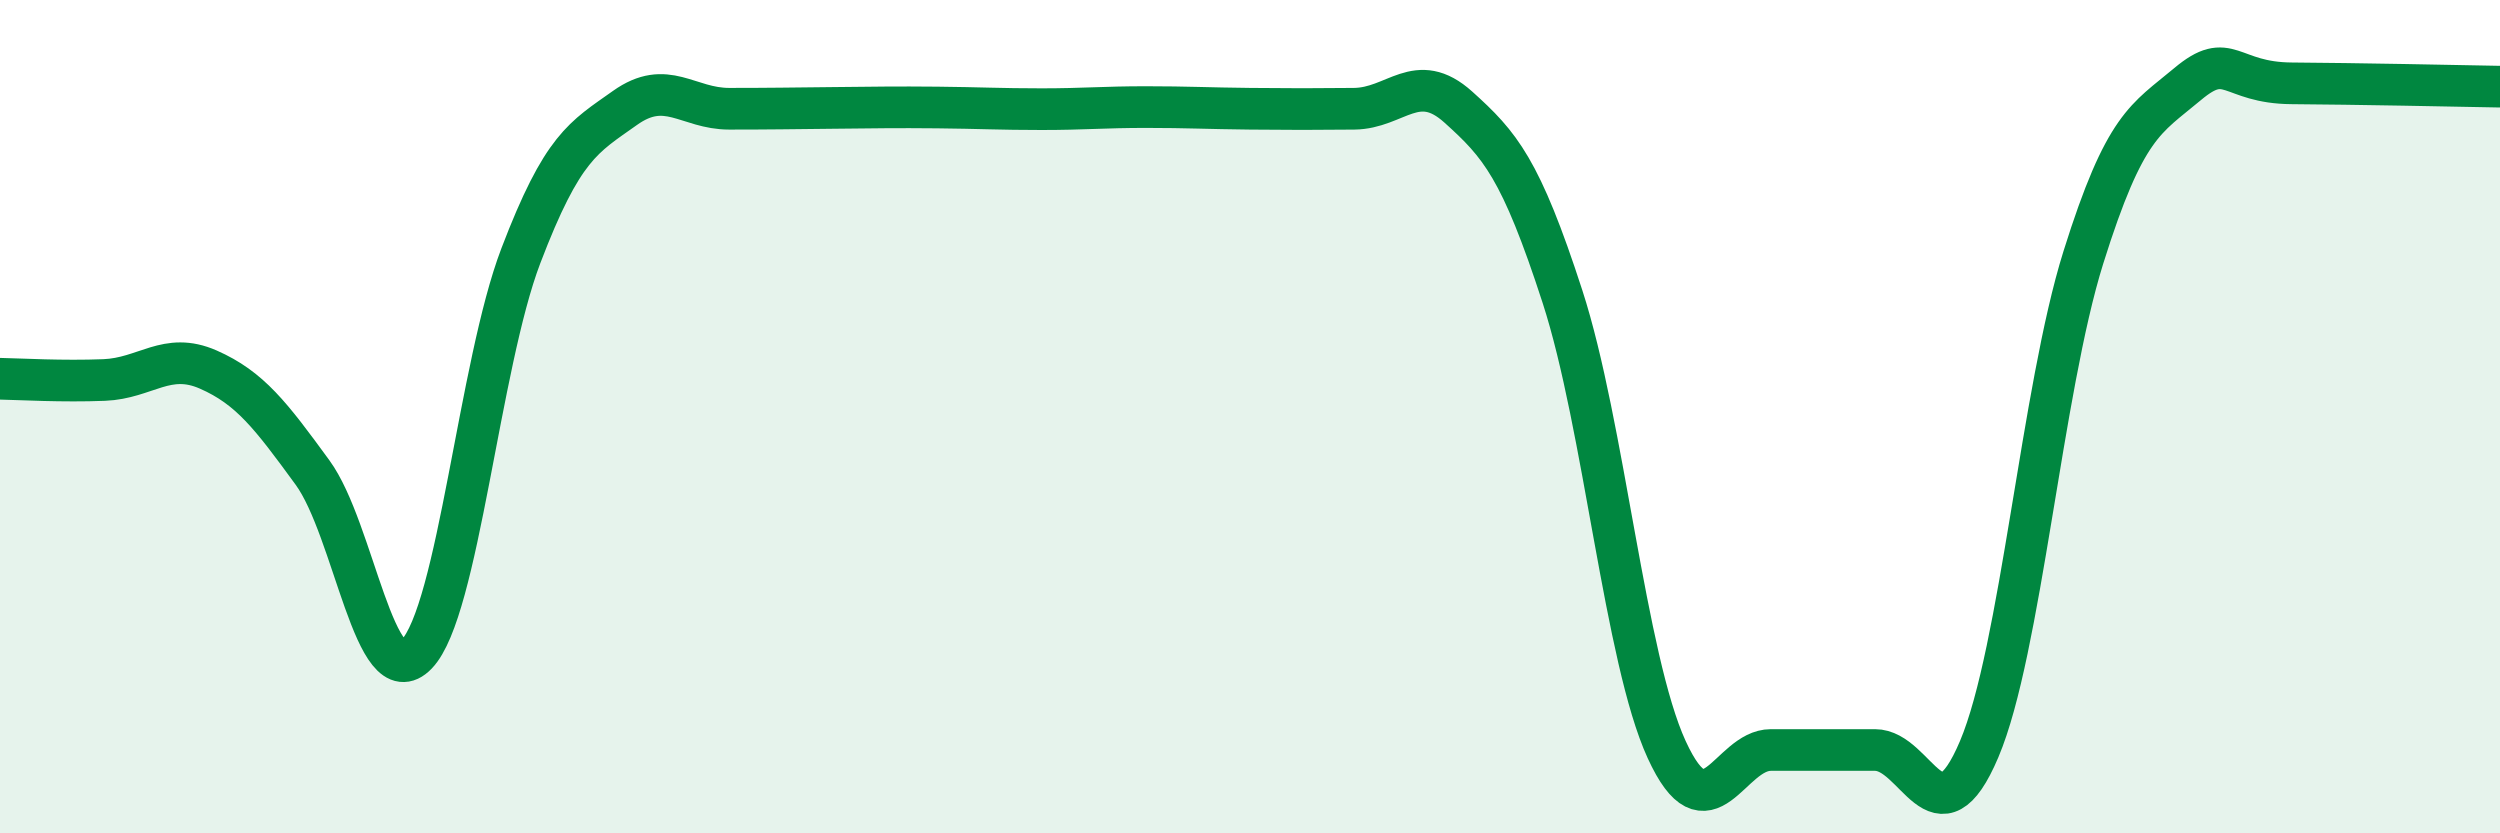
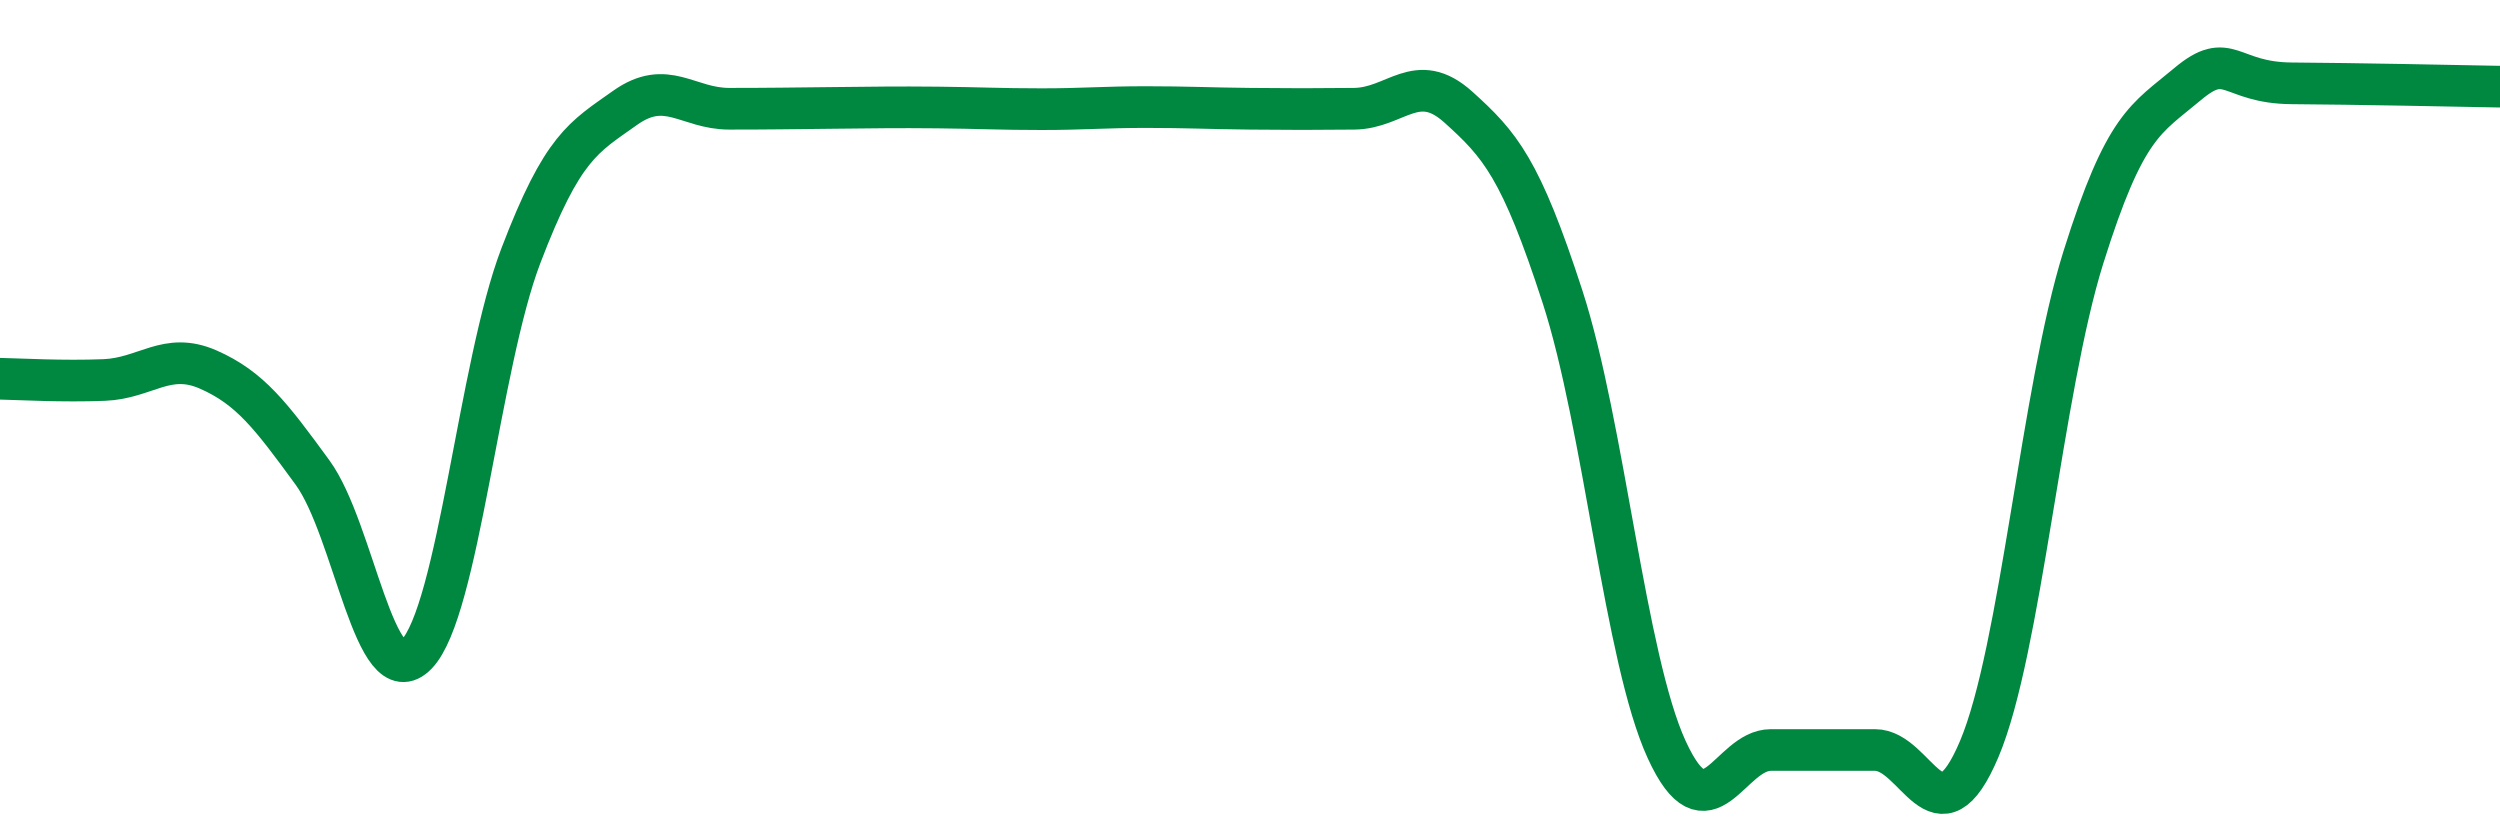
<svg xmlns="http://www.w3.org/2000/svg" width="60" height="20" viewBox="0 0 60 20">
-   <path d="M 0,9.09 C 0.5,9.1 1.5,9.16 2.5,9.12 C 3.5,9.08 4,8.43 5,8.87 C 6,9.31 6.5,9.97 7.5,11.34 C 8.5,12.71 9,16.74 10,15.7 C 11,14.66 11.5,8.76 12.5,6.14 C 13.5,3.52 14,3.3 15,2.59 C 16,1.88 16.5,2.61 17.5,2.61 C 18.5,2.61 19,2.6 20,2.59 C 21,2.58 21.5,2.57 22.5,2.58 C 23.5,2.59 24,2.62 25,2.62 C 26,2.62 26.5,2.57 27.5,2.57 C 28.5,2.57 29,2.6 30,2.61 C 31,2.62 31.5,2.62 32.5,2.61 C 33.5,2.6 34,1.67 35,2.57 C 36,3.47 36.5,4.04 37.5,7.12 C 38.5,10.2 39,15.81 40,17.99 C 41,20.17 41.5,18 42.5,18 C 43.5,18 44,18 45,18 C 46,18 46.5,20.34 47.5,17.98 C 48.5,15.62 49,9.37 50,6.18 C 51,2.99 51.5,2.86 52.5,2.02 C 53.5,1.18 53.5,1.99 55,2 C 56.5,2.01 59,2.06 60,2.08L60 20L0 20Z" fill="#008740" opacity="0.1" stroke-linecap="round" stroke-linejoin="round" />
  <path d="M 0,9.09 C 0.5,9.1 1.5,9.16 2.5,9.12 C 3.5,9.08 4,8.43 5,8.87 C 6,9.31 6.5,9.97 7.5,11.34 C 8.5,12.71 9,16.74 10,15.7 C 11,14.66 11.5,8.76 12.5,6.14 C 13.5,3.52 14,3.3 15,2.59 C 16,1.88 16.5,2.61 17.5,2.61 C 18.5,2.61 19,2.6 20,2.59 C 21,2.58 21.5,2.57 22.5,2.58 C 23.5,2.59 24,2.62 25,2.62 C 26,2.62 26.5,2.57 27.5,2.57 C 28.5,2.57 29,2.6 30,2.61 C 31,2.62 31.5,2.62 32.5,2.61 C 33.5,2.6 34,1.67 35,2.57 C 36,3.47 36.5,4.04 37.5,7.12 C 38.5,10.2 39,15.81 40,17.99 C 41,20.17 41.5,18 42.5,18 C 43.5,18 44,18 45,18 C 46,18 46.5,20.34 47.5,17.98 C 48.5,15.62 49,9.37 50,6.18 C 51,2.99 51.5,2.86 52.5,2.02 C 53.5,1.18 53.5,1.99 55,2 C 56.5,2.01 59,2.06 60,2.08" stroke="#008740" stroke-width="1" fill="none" stroke-linecap="round" stroke-linejoin="round" />
</svg>